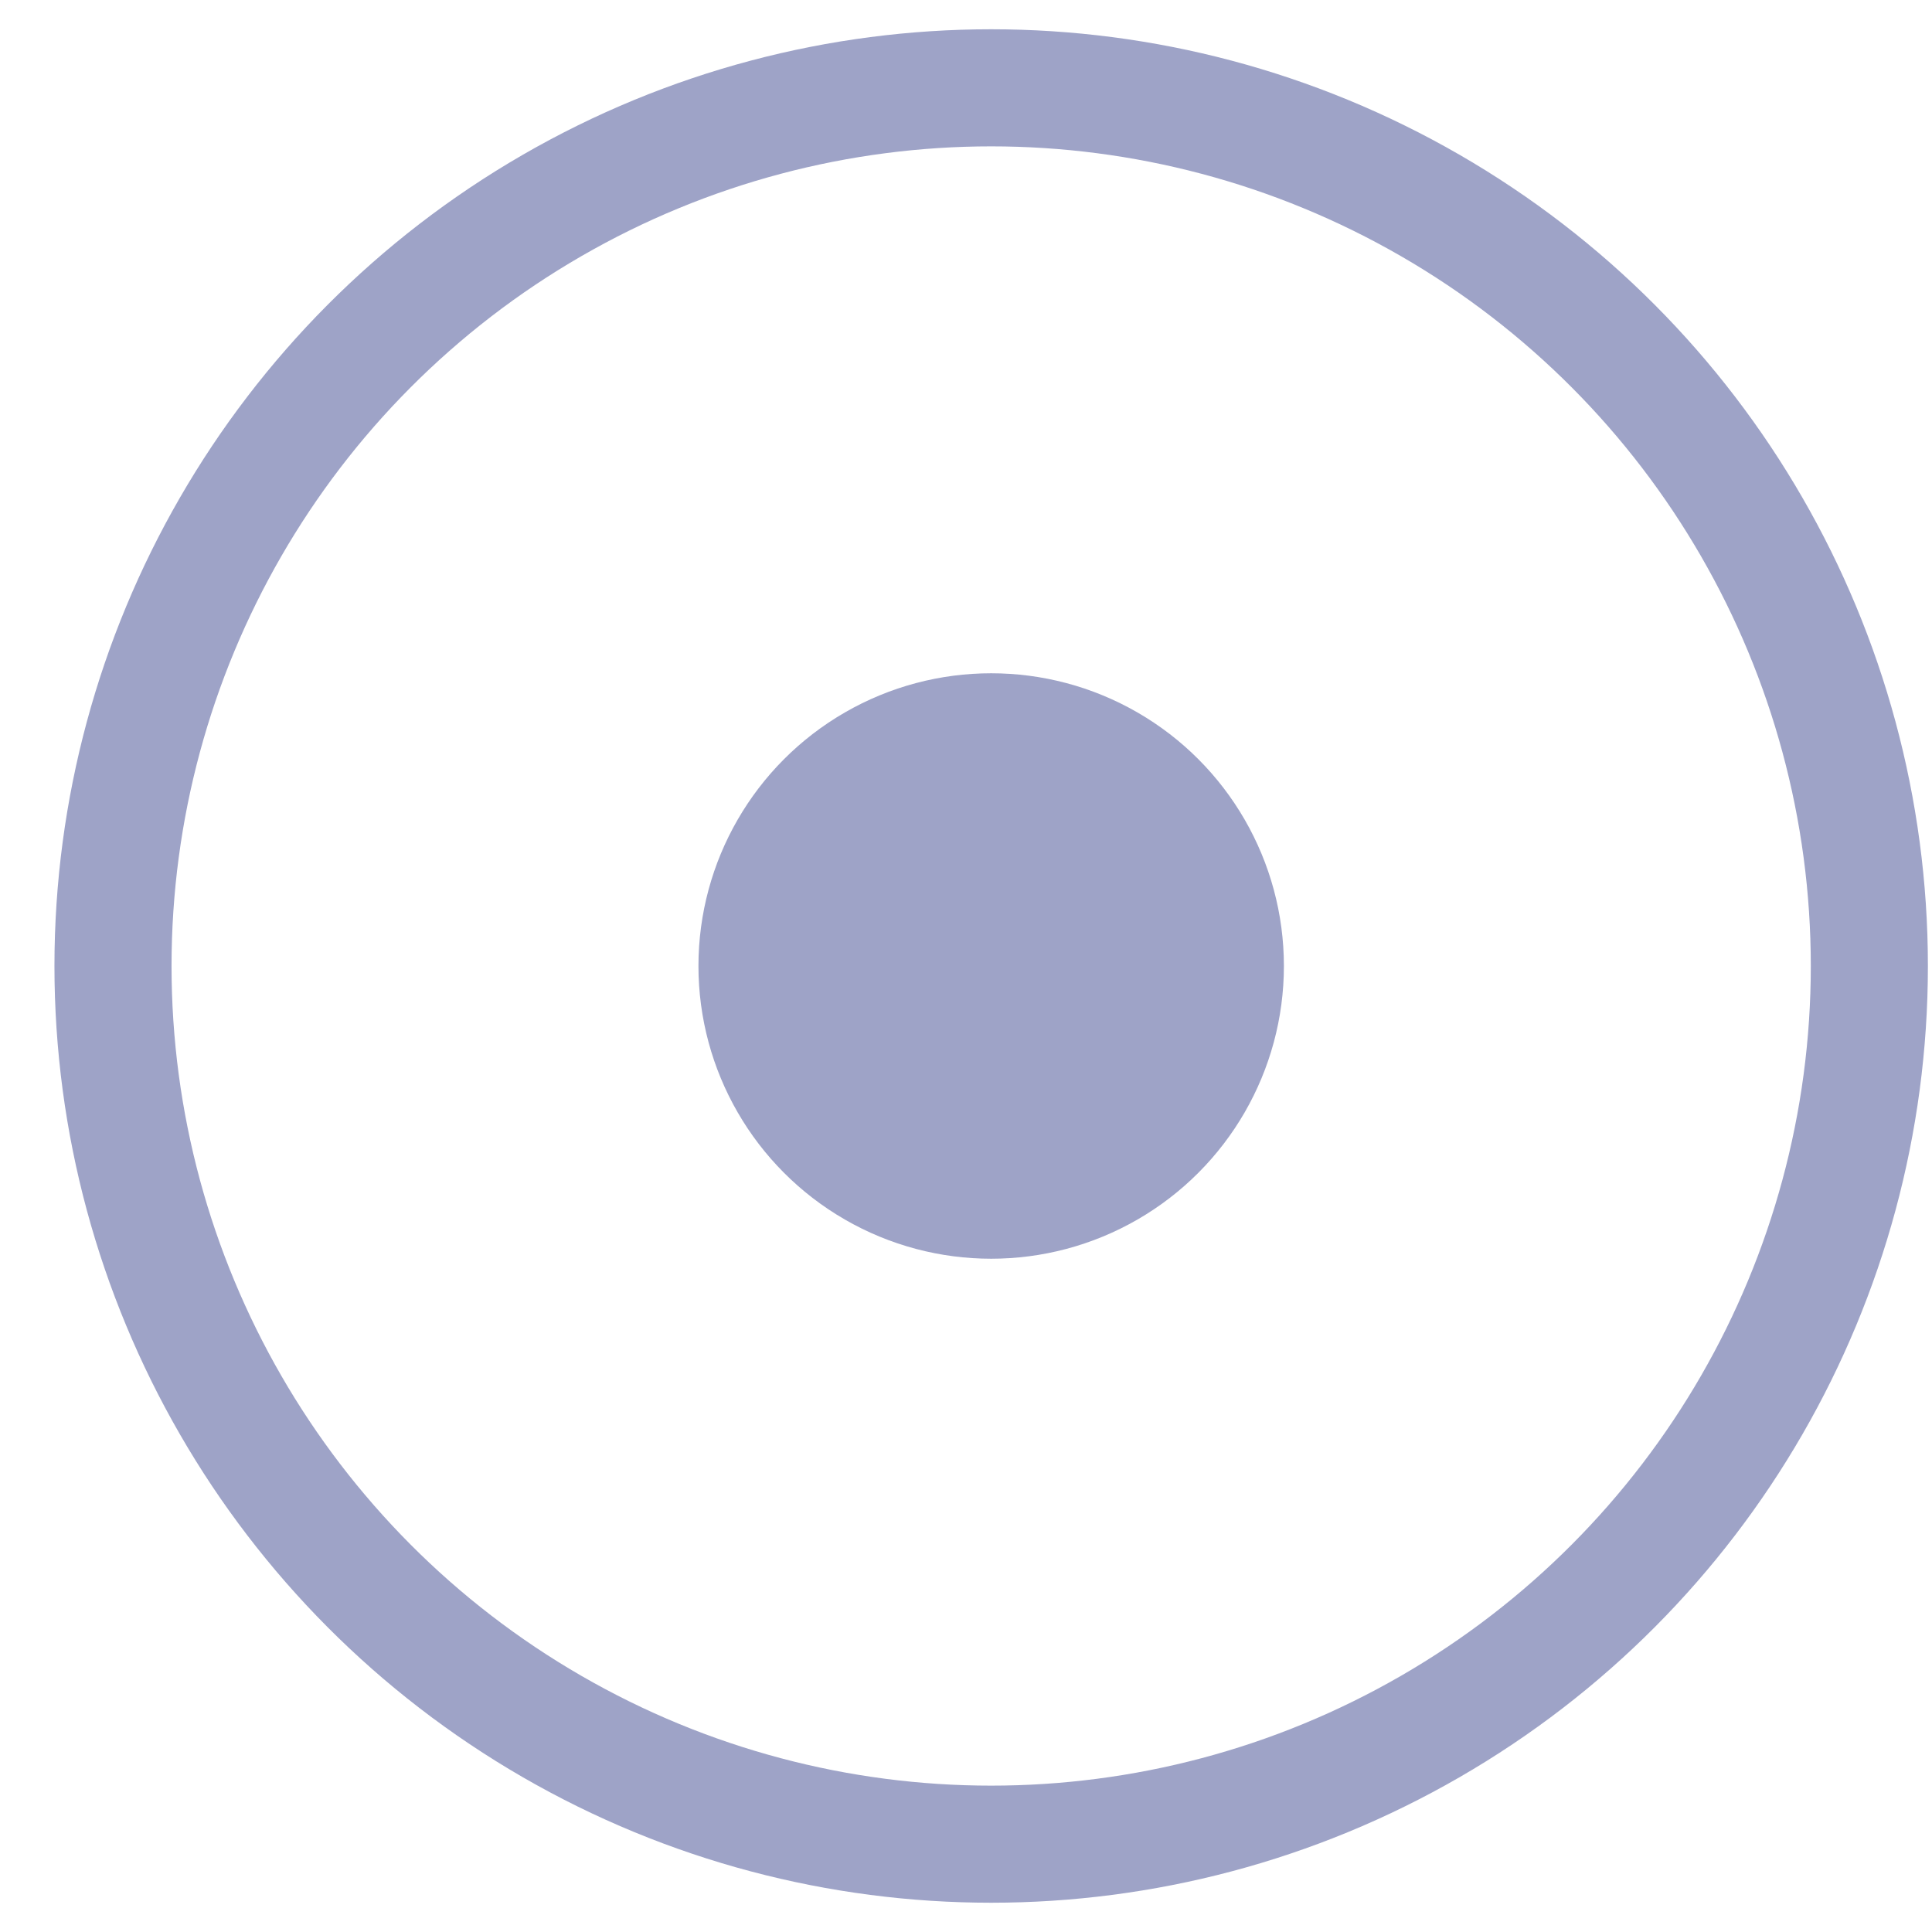
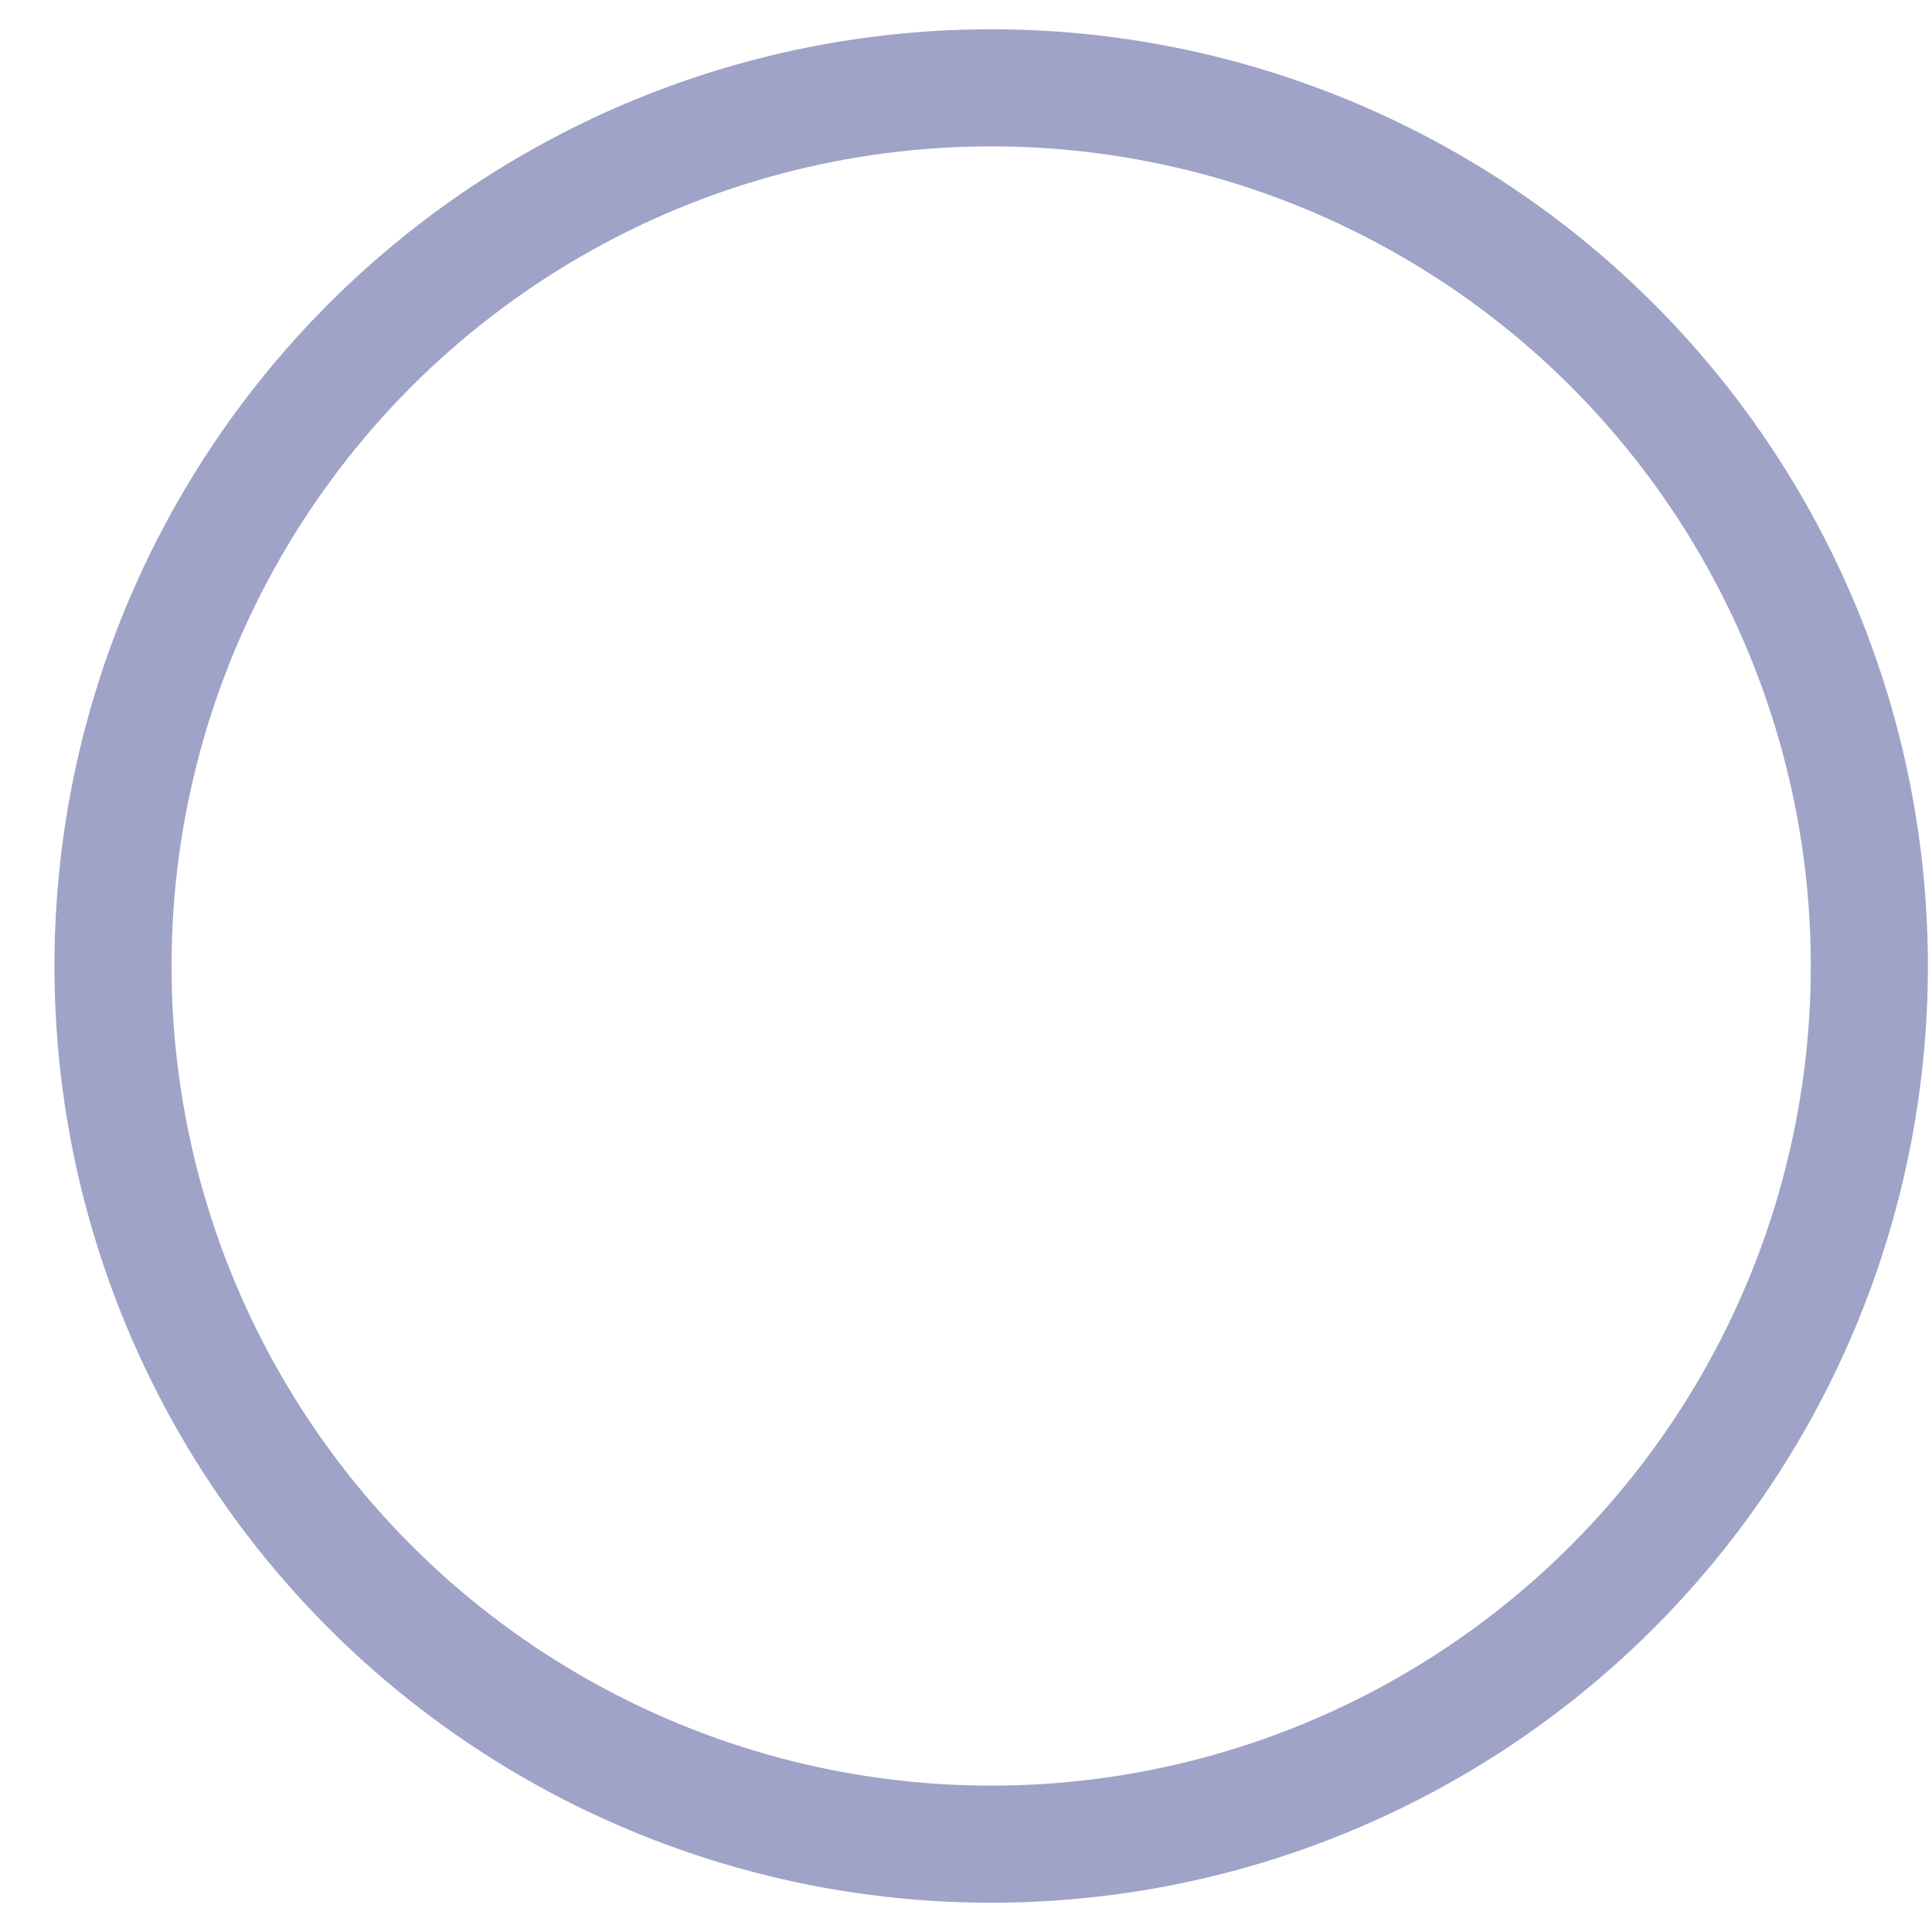
<svg xmlns="http://www.w3.org/2000/svg" width="33" height="33" viewBox="0 0 33 33" fill="none">
  <circle cx="16.93" cy="16.5" r="15" stroke="#283583" stroke-opacity="0.45" stroke-width="2" />
-   <circle cx="16.93" cy="16.5" r="5" fill="#283583" fill-opacity="0.45" />
</svg>